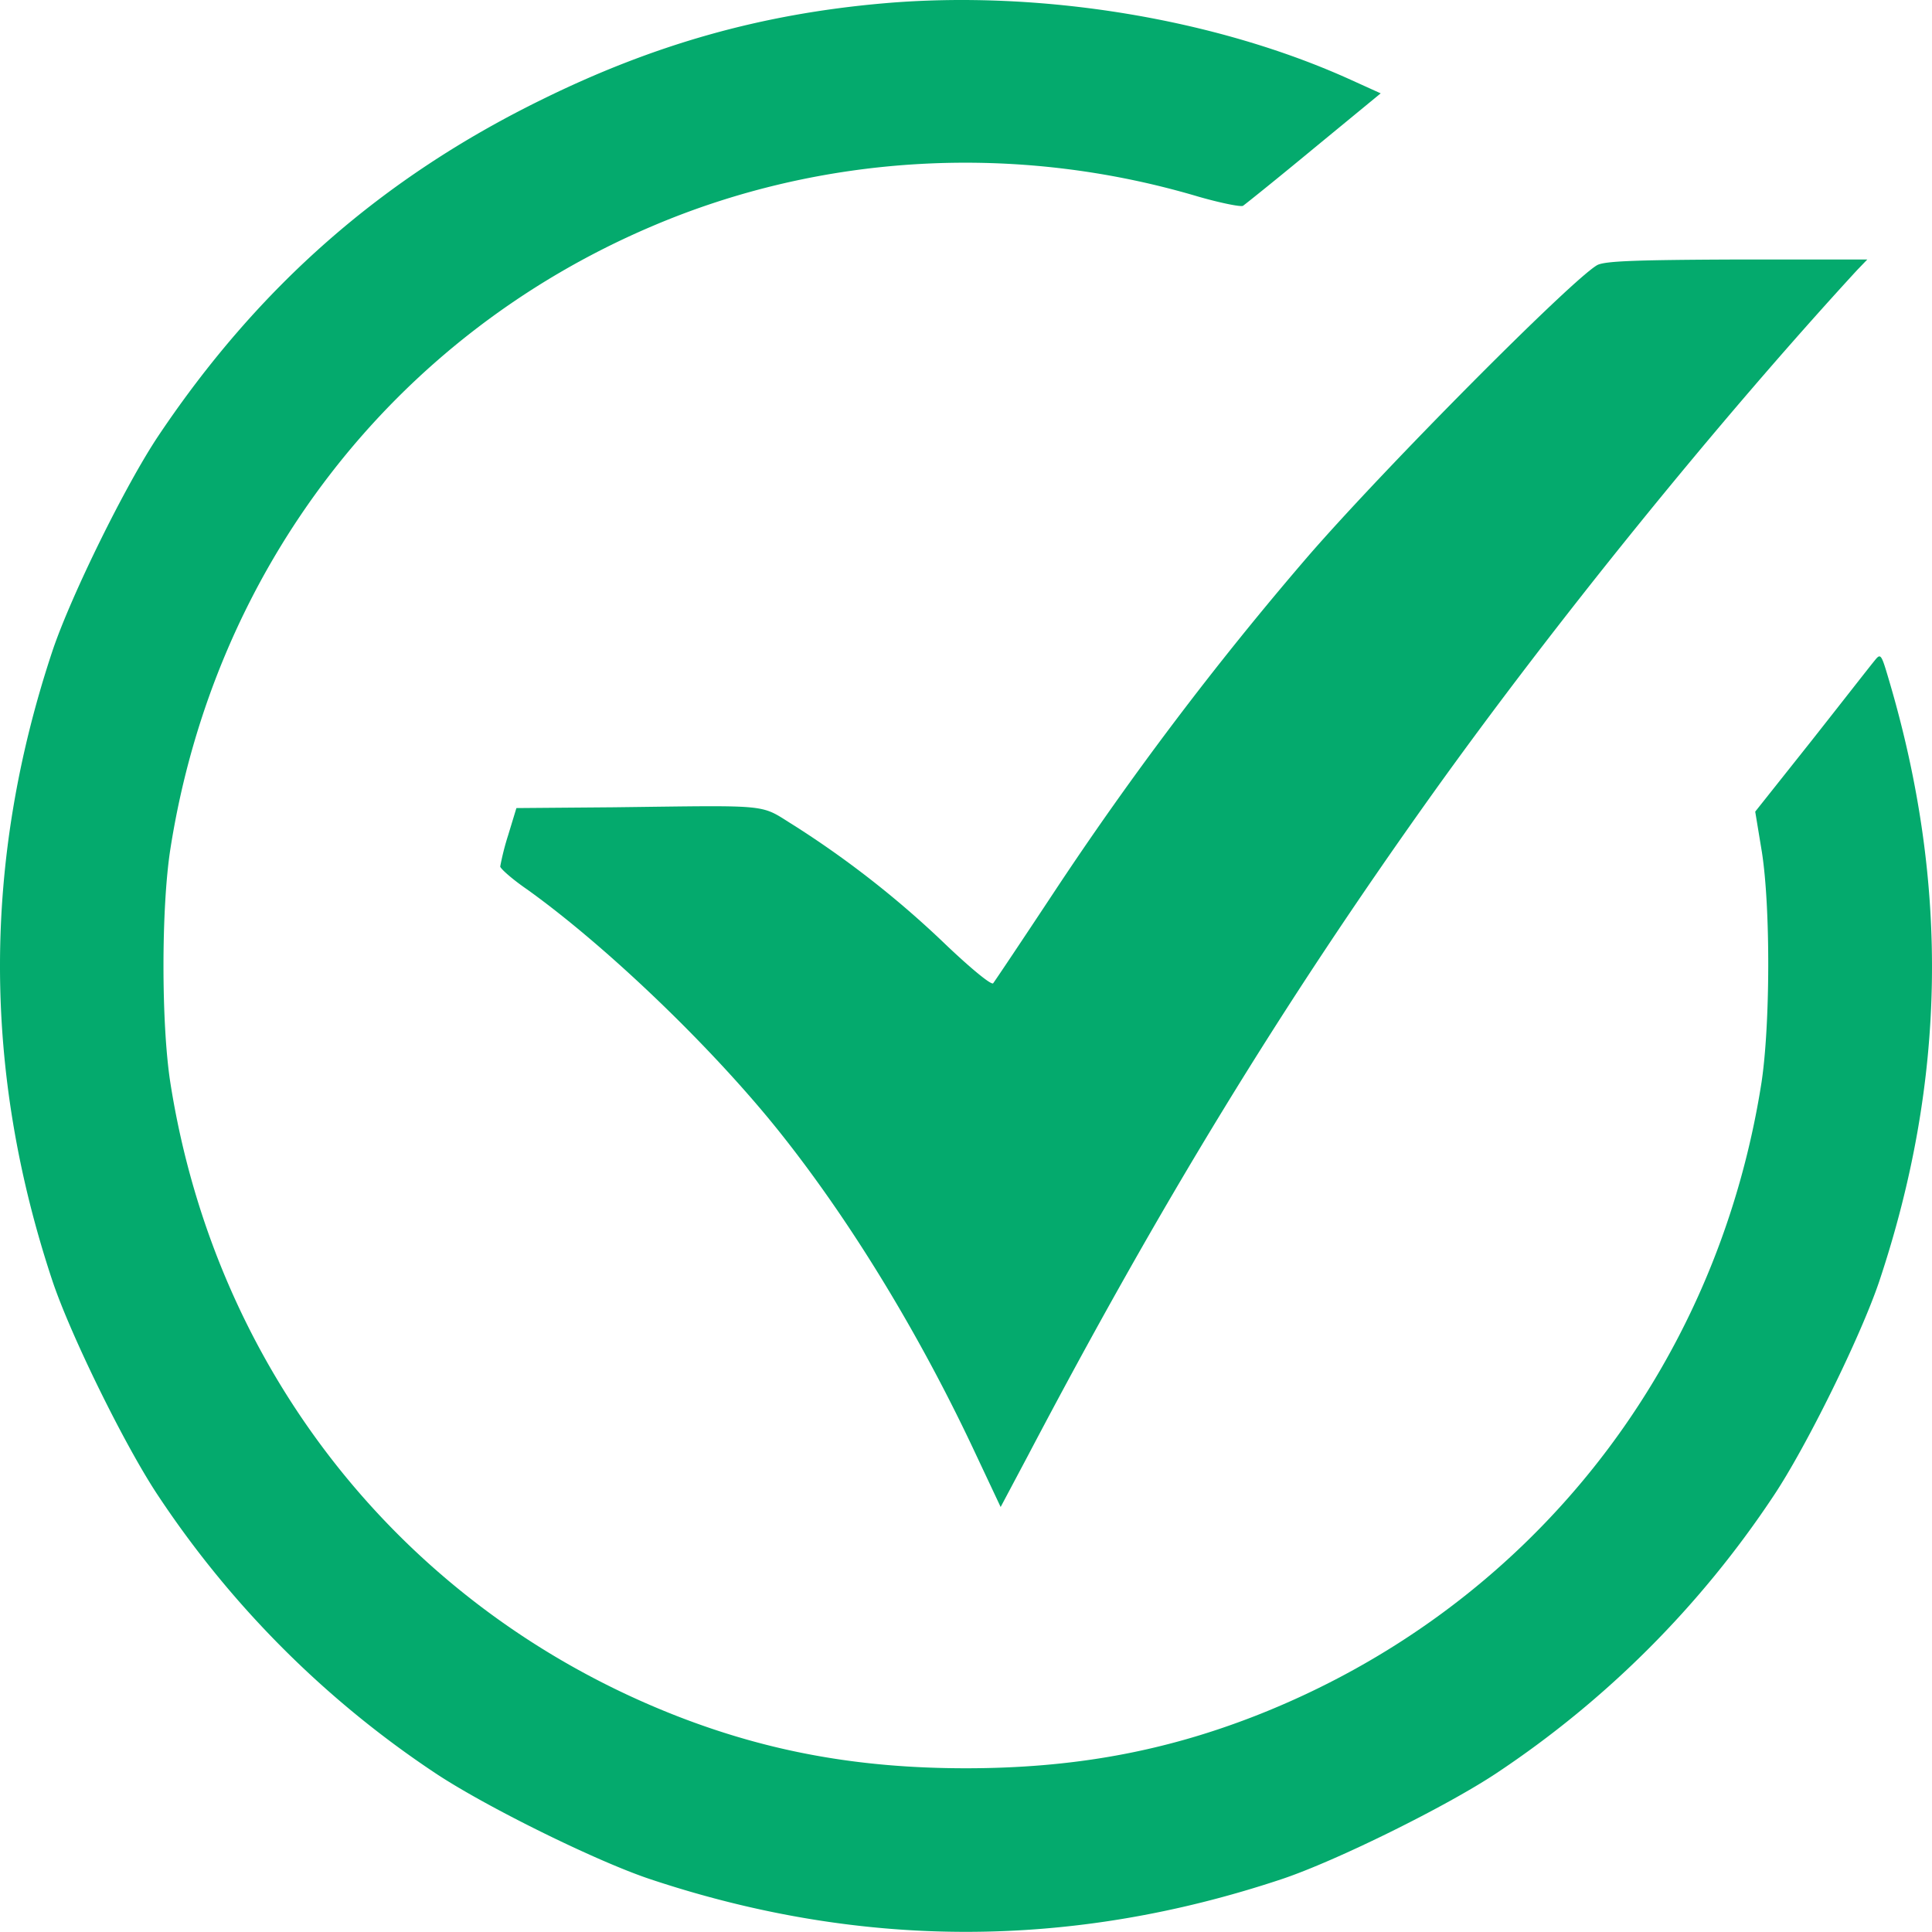
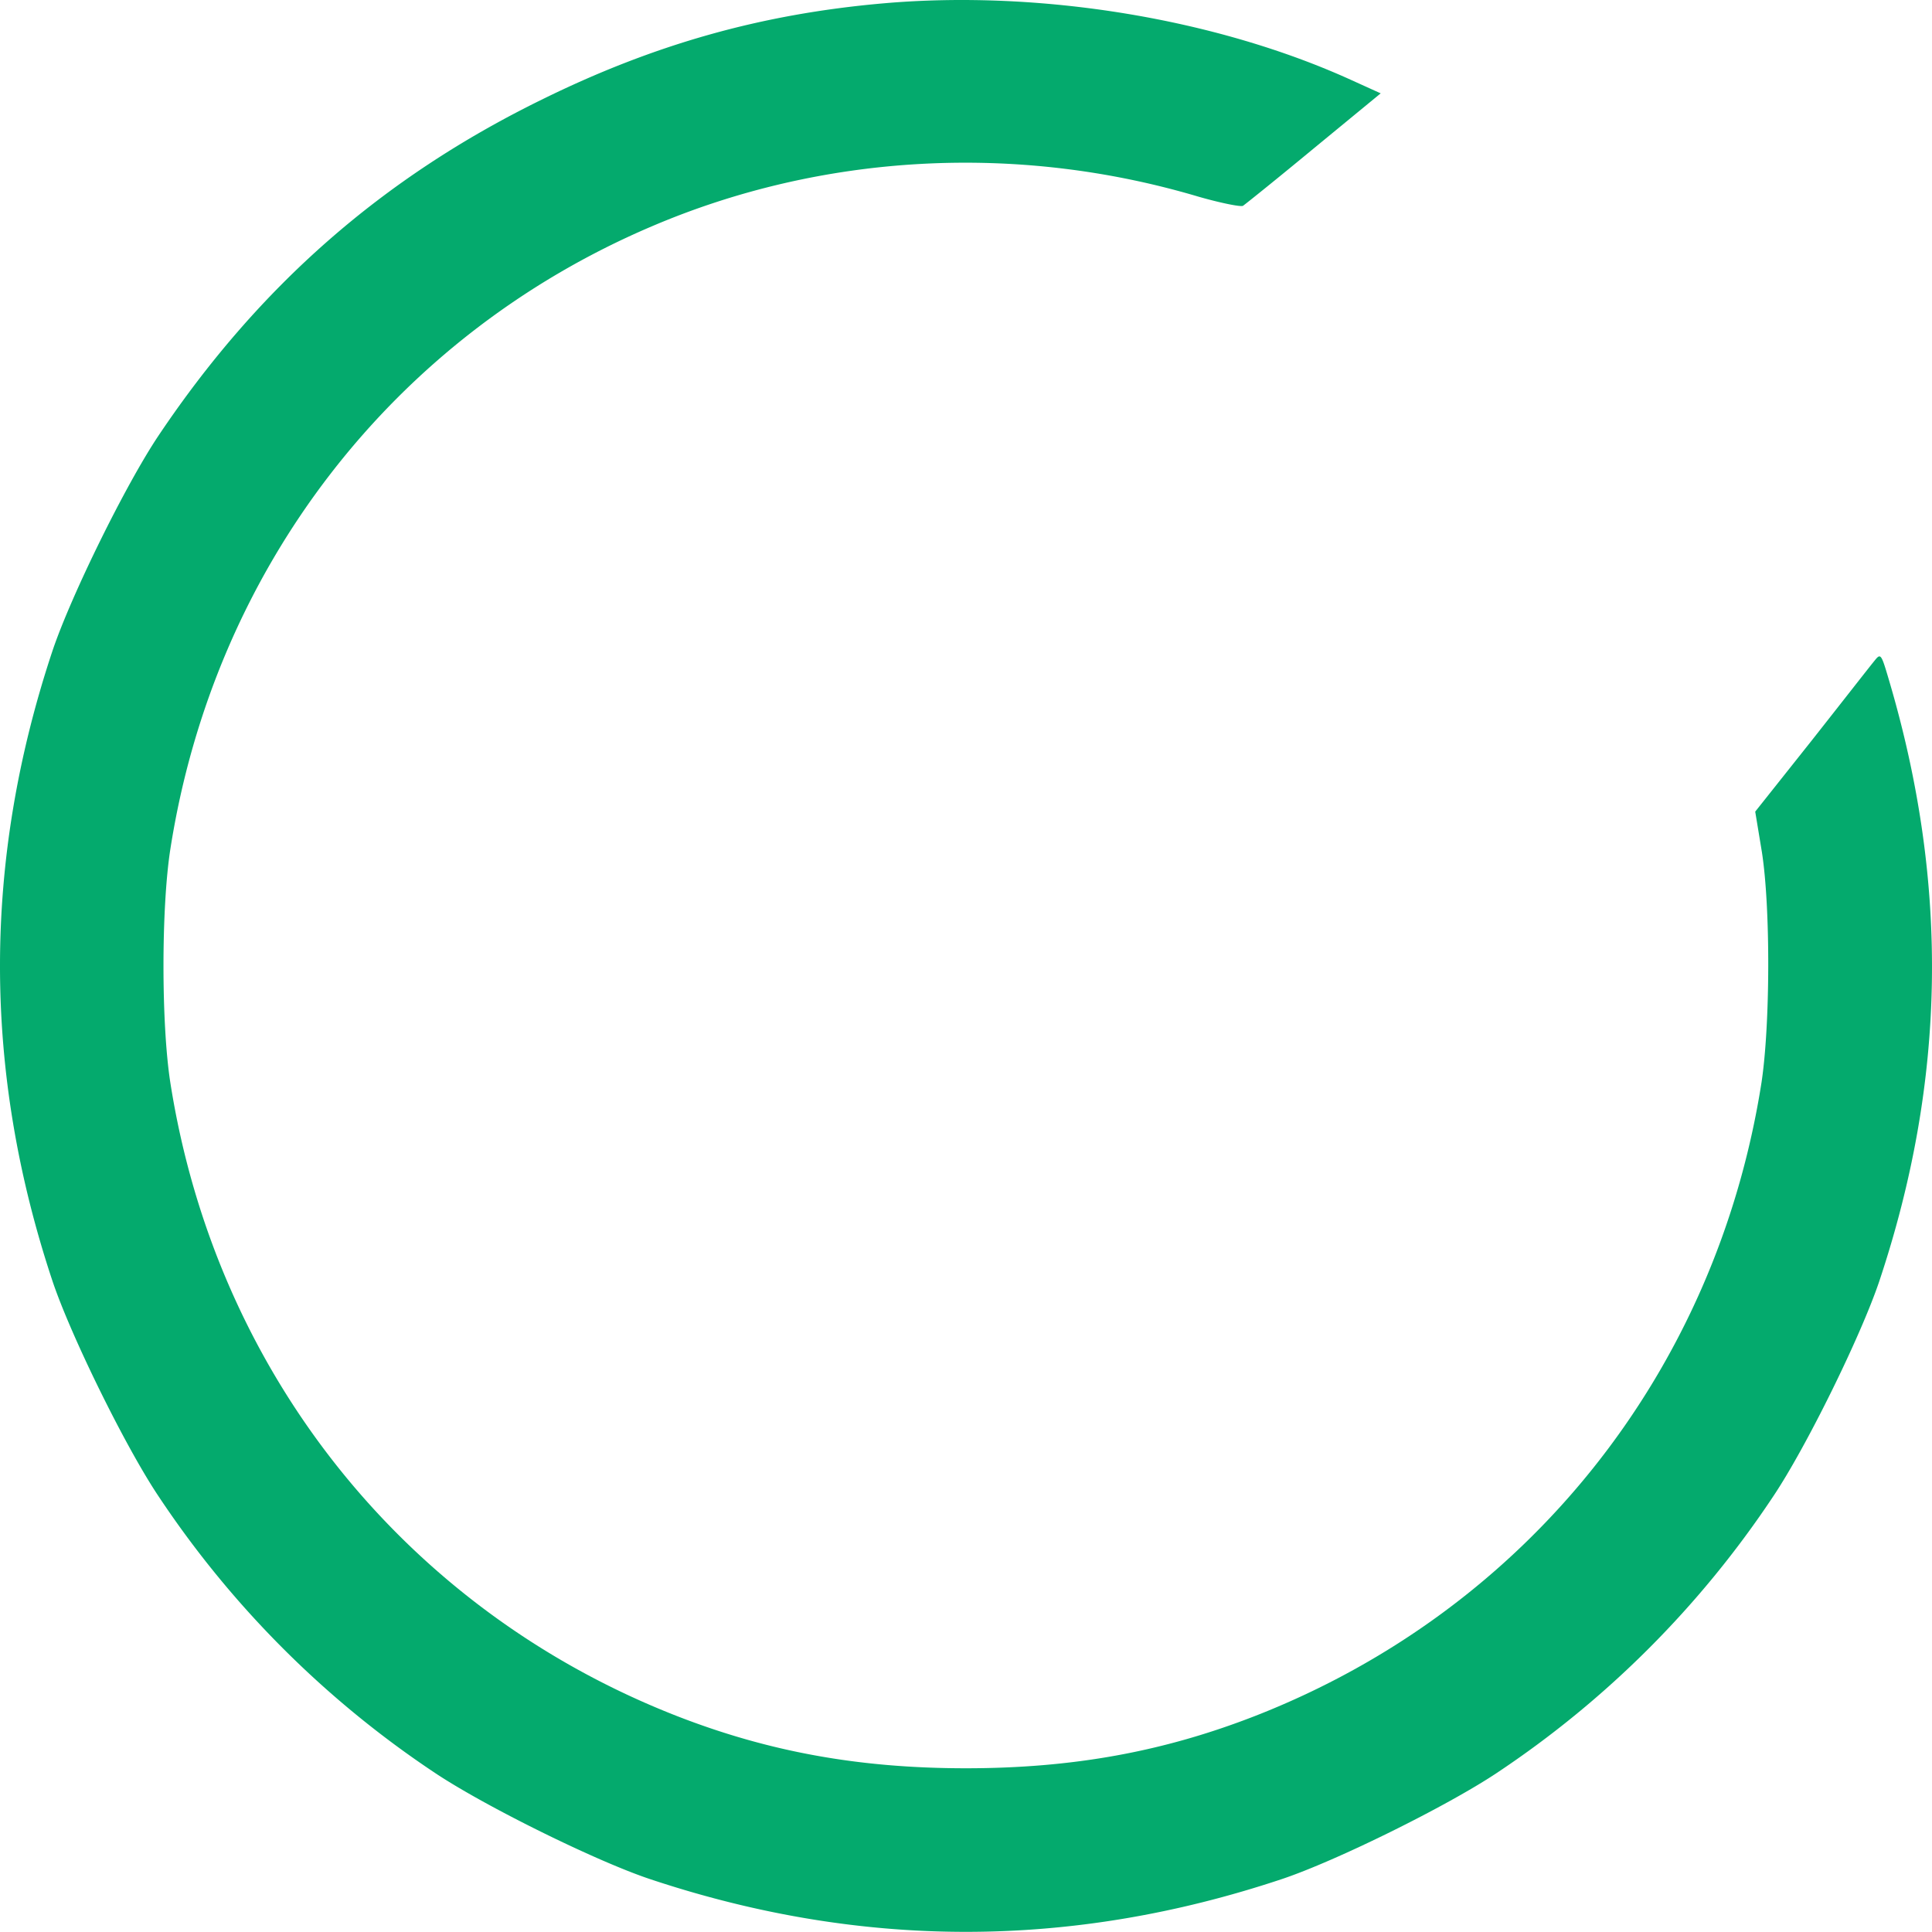
<svg xmlns="http://www.w3.org/2000/svg" id="Layer_1" data-name="Layer 1" viewBox="0 0 489.544 489.505">
  <defs>
    <style>.cls-1{fill:#04aa6d;}</style>
  </defs>
  <title>succesSVG</title>
  <path class="cls-1" d="M225,2.1c-30.7,2.7-57.9,10.3-86.5,24.4-40.4,19.8-71.7,47.3-97,85C33.1,124,19.3,152.1,14.6,166c-17.8,53.4-17.8,106.6,0,160,4.7,13.9,18.5,42,26.9,54.5a250.84,250.84,0,0,0,70,70c12.6,8.4,40.7,22.3,54.5,26.9,53.4,17.8,106.6,17.8,160,0,13.8-4.6,41.9-18.5,54.5-26.9a250.84,250.84,0,0,0,70-70c8.4-12.5,22.2-40.6,26.9-54.5,17-50.9,17.8-100.7,2.5-152.4-2-6.8-2.1-6.9-3.7-4.9-1,1.2-8.1,10.3-15.9,20.2l-14.3,18,1.7,10.3c2.2,14.2,2.1,43.7-.1,58.3C436.1,349,388.1,409.1,319.4,436c-23.3,9.1-46.3,13.3-73.4,13.3s-50.1-4.2-73.4-13.3C103.9,409.1,55.9,349,44.4,275.5c-2.3-14.9-2.3-44.1,0-59,11.1-71.2,56.5-130,122-157.9C209.7,40.1,259,37.4,305,51.1c5.6,1.6,10.6,2.6,11.2,2.3.6-.4,8.7-6.9,18-14.6l16.9-13.9-7.5-3.4C309.5,6,264.8-1.4,225,2.1Z" transform="translate(-1.25 -1.245)" />
-   <path class="cls-1" d="M406,68.4c-6.3,3.5-53.9,51.4-73.4,73.9a843.761,843.761,0,0,0-64.4,85.2c-8,12.1-14.9,22.4-15.3,22.9-.5.5-5.8-3.9-11.9-9.7a245.579,245.579,0,0,0-38.4-30.2c-9.1-5.6-4.8-5.2-45.8-4.7l-24.7.2-2.1,6.9a65.935,65.935,0,0,0-2,7.9c0,.5,3,3.2,6.8,5.8,20.1,14.4,46.6,39.8,63.6,61,17.8,22.2,35.2,50.6,49.2,80.2l7.2,15.3,6.8-12.8C295.3,306.2,326,256,363.8,203c31.5-44.1,72.8-95,108-133.3l2.6-2.7h-33C415.4,67.1,408,67.4,406,68.4Z" transform="translate(-1.25 -1.245)" />
</svg>